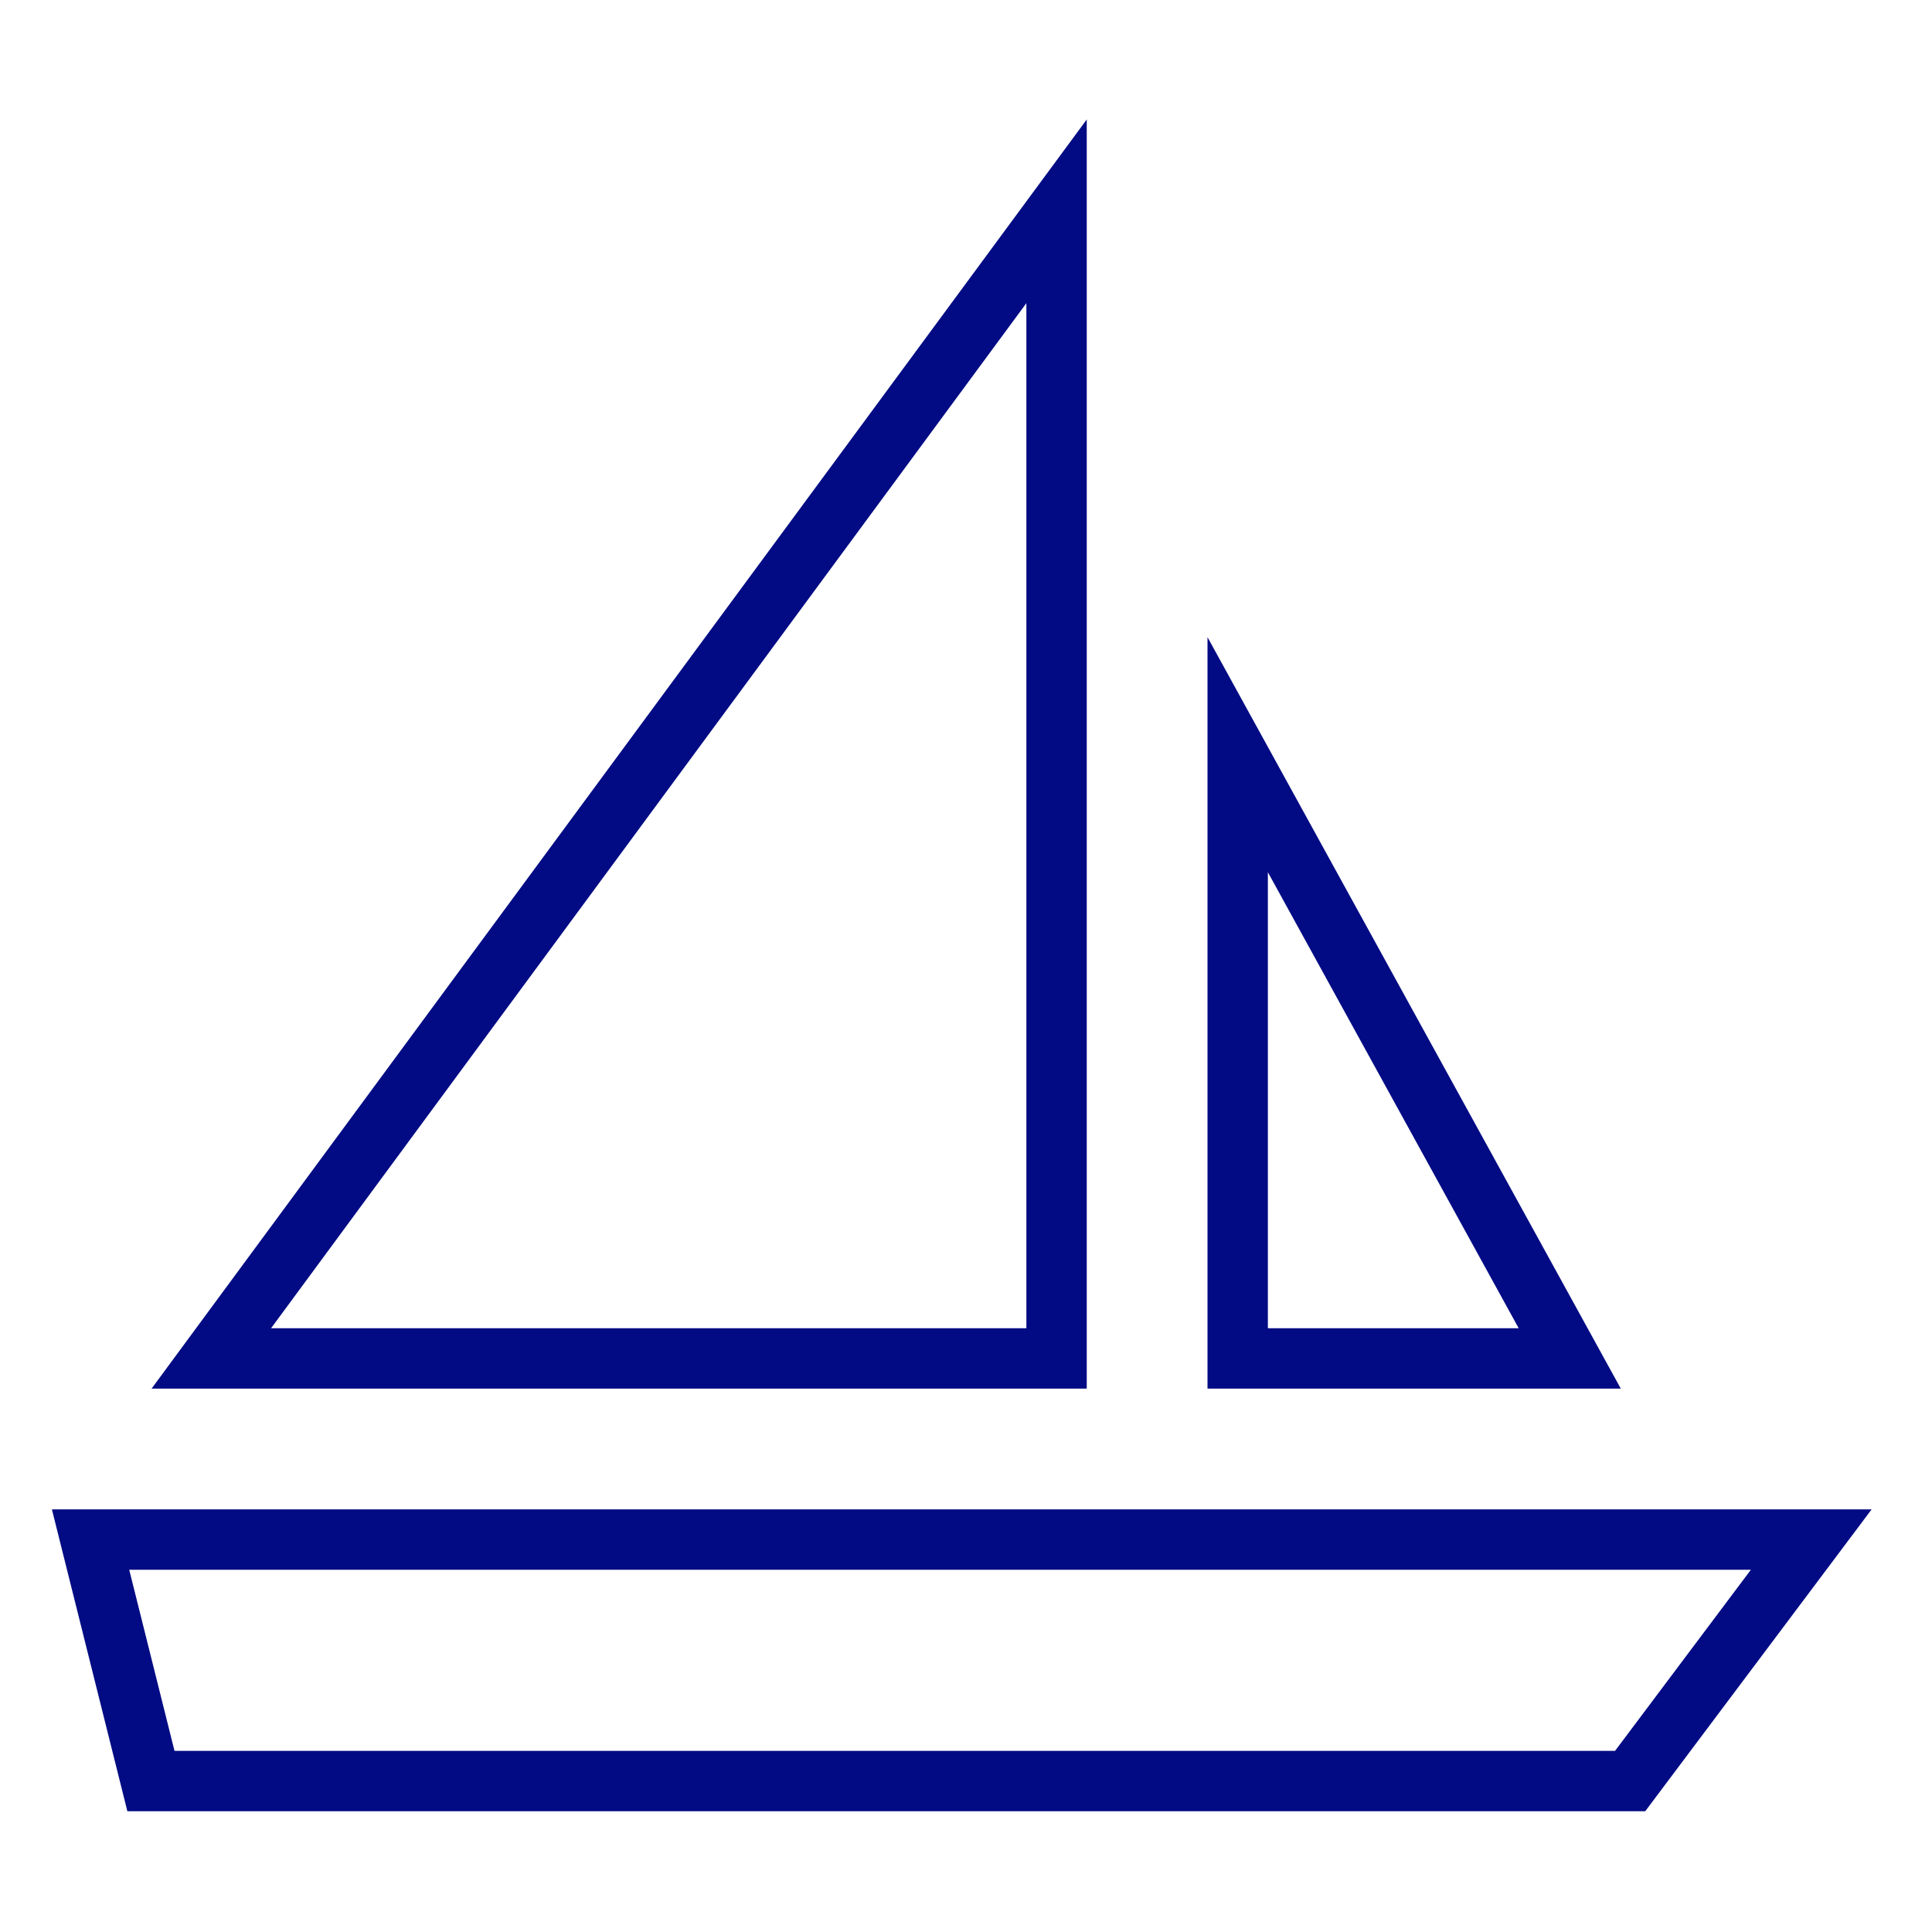
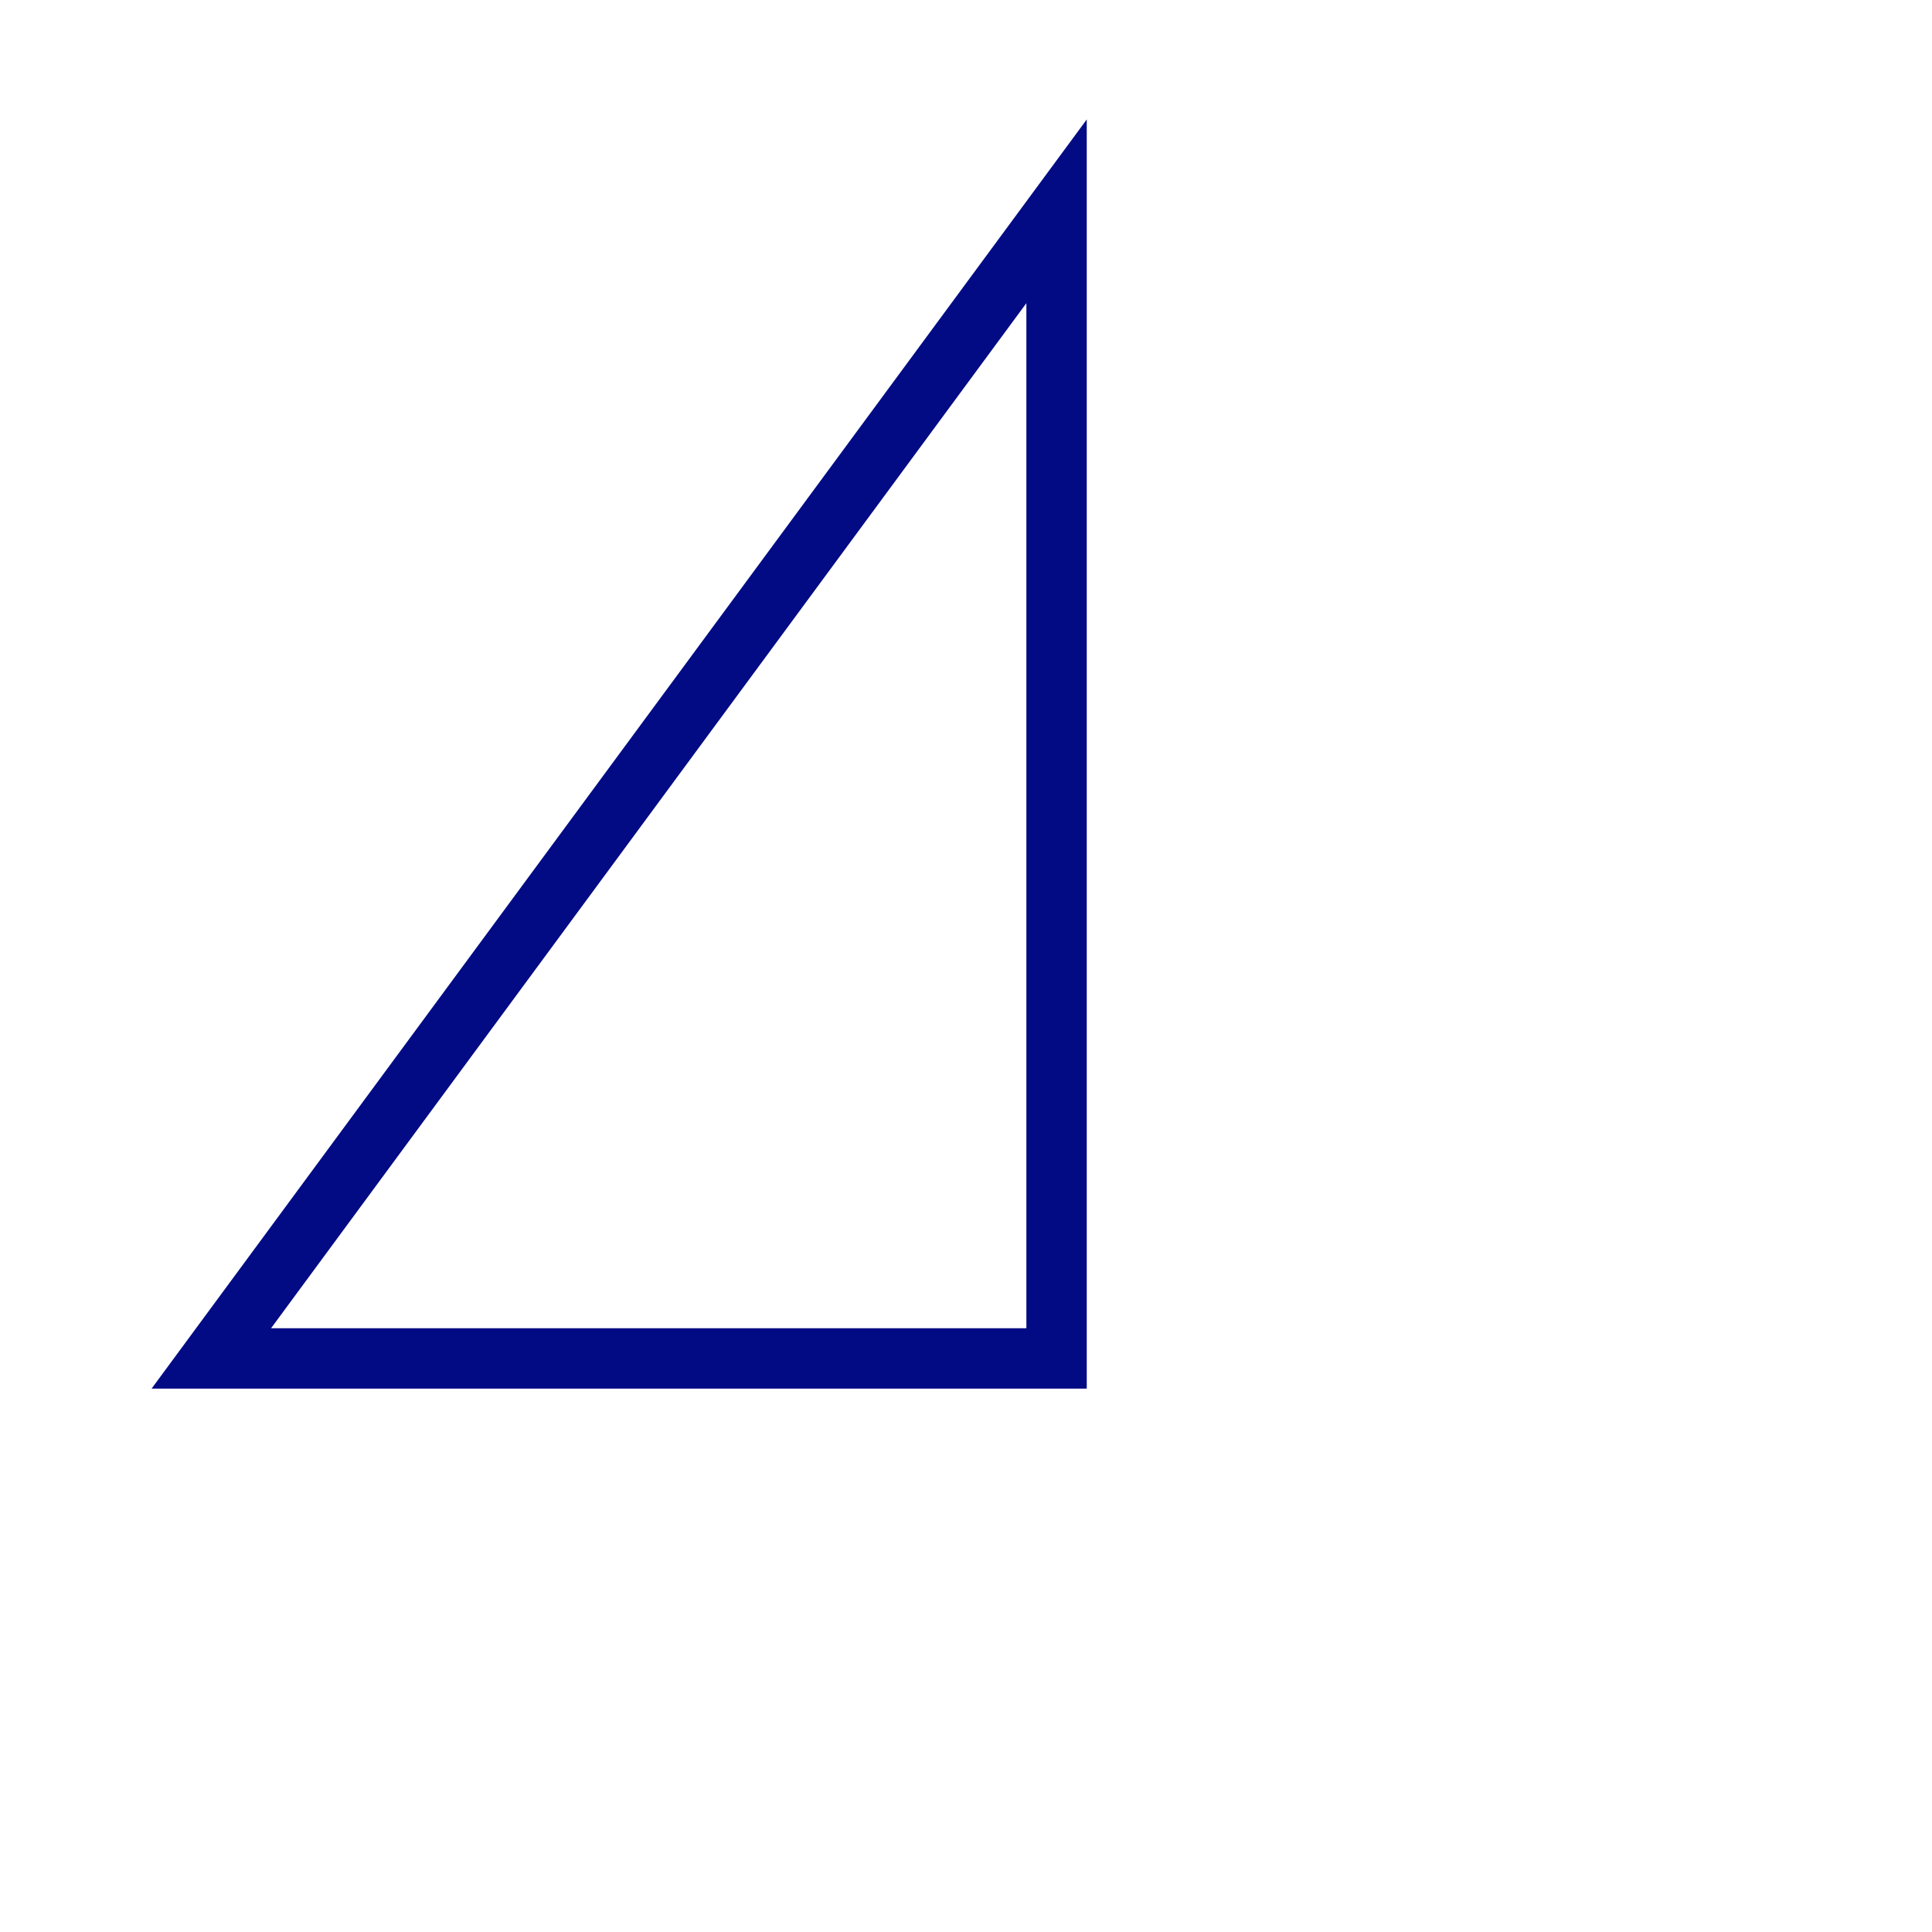
<svg xmlns="http://www.w3.org/2000/svg" viewBox="0 0 64 64" width="64" height="64">
  <title>boat small 02</title>
  <g class="nc-icon-wrapper" stroke-linecap="square" stroke-linejoin="miter" stroke-width="2" fill="#020b84" stroke="#020b84">
-     <polygon data-color="color-2" fill="none" stroke-miterlimit="10" points=" 54,59 5,59 3,51 60,51 " />
-     <polygon fill="none" stroke="#020b84" stroke-miterlimit="10" points="41,25 41,45 52,45 " />
    <polygon fill="none" stroke="#020b84" stroke-miterlimit="10" points="7,45 35,45 35,7 " />
  </g>
</svg>